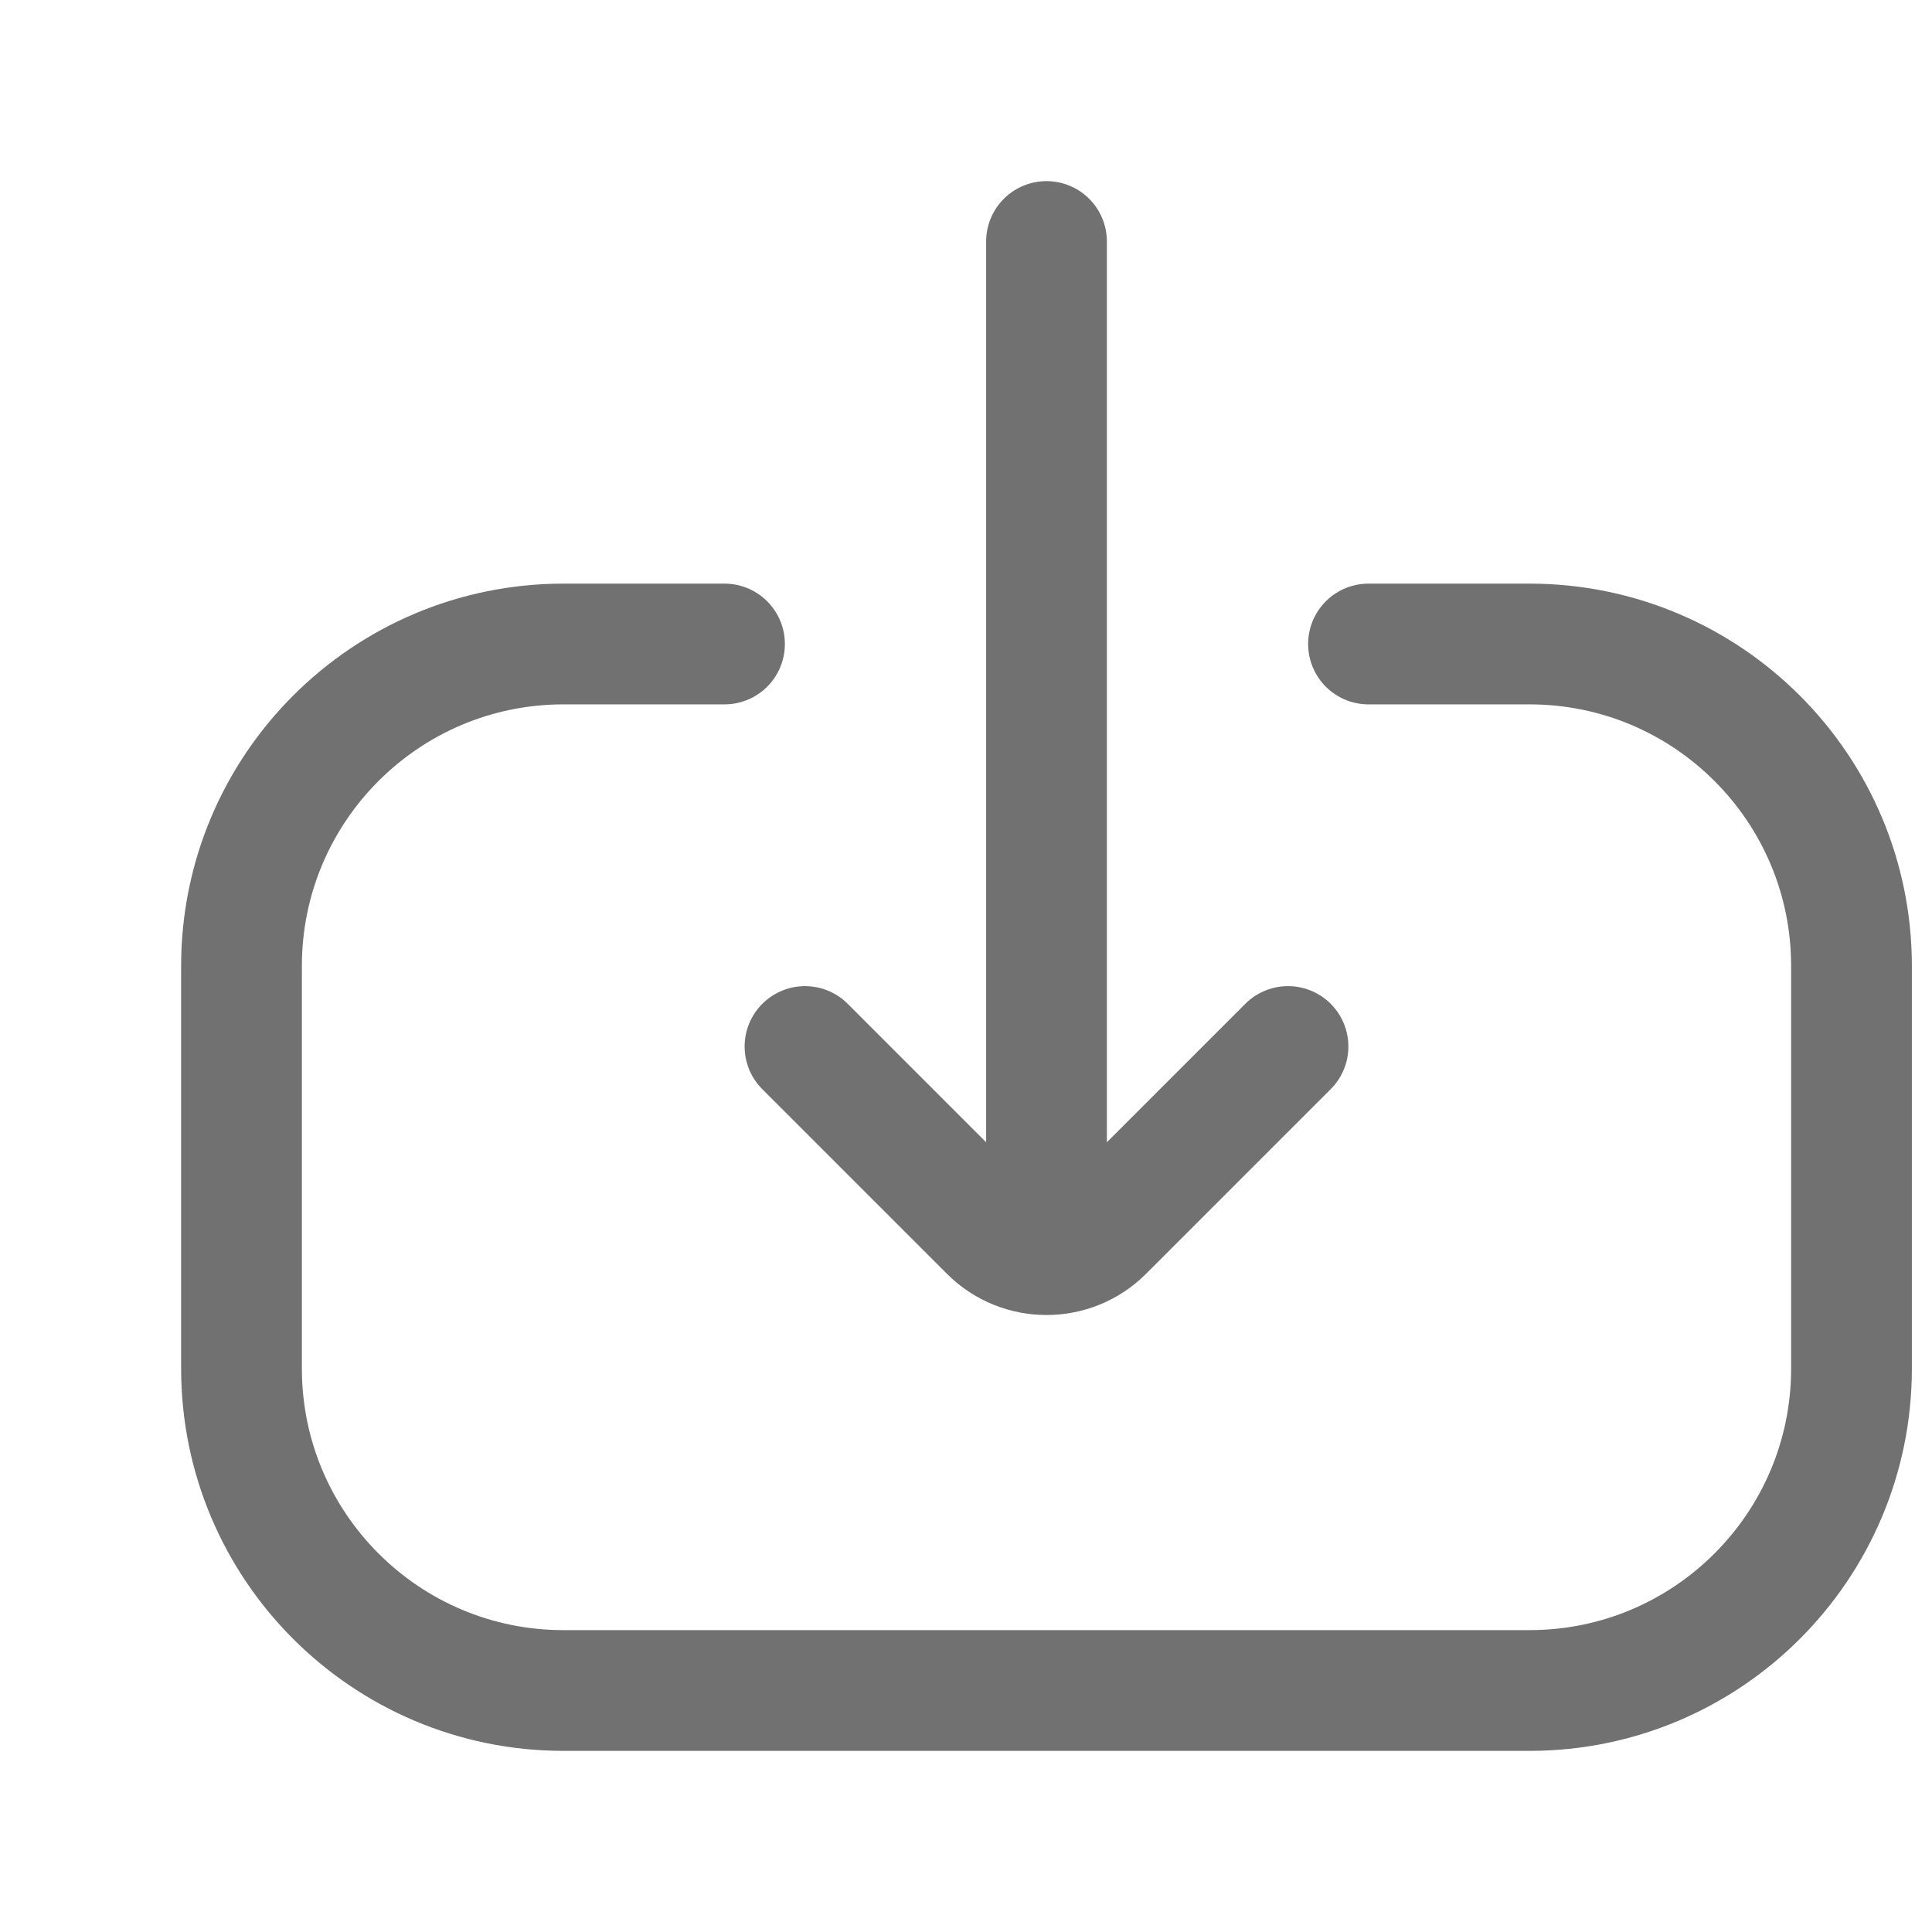
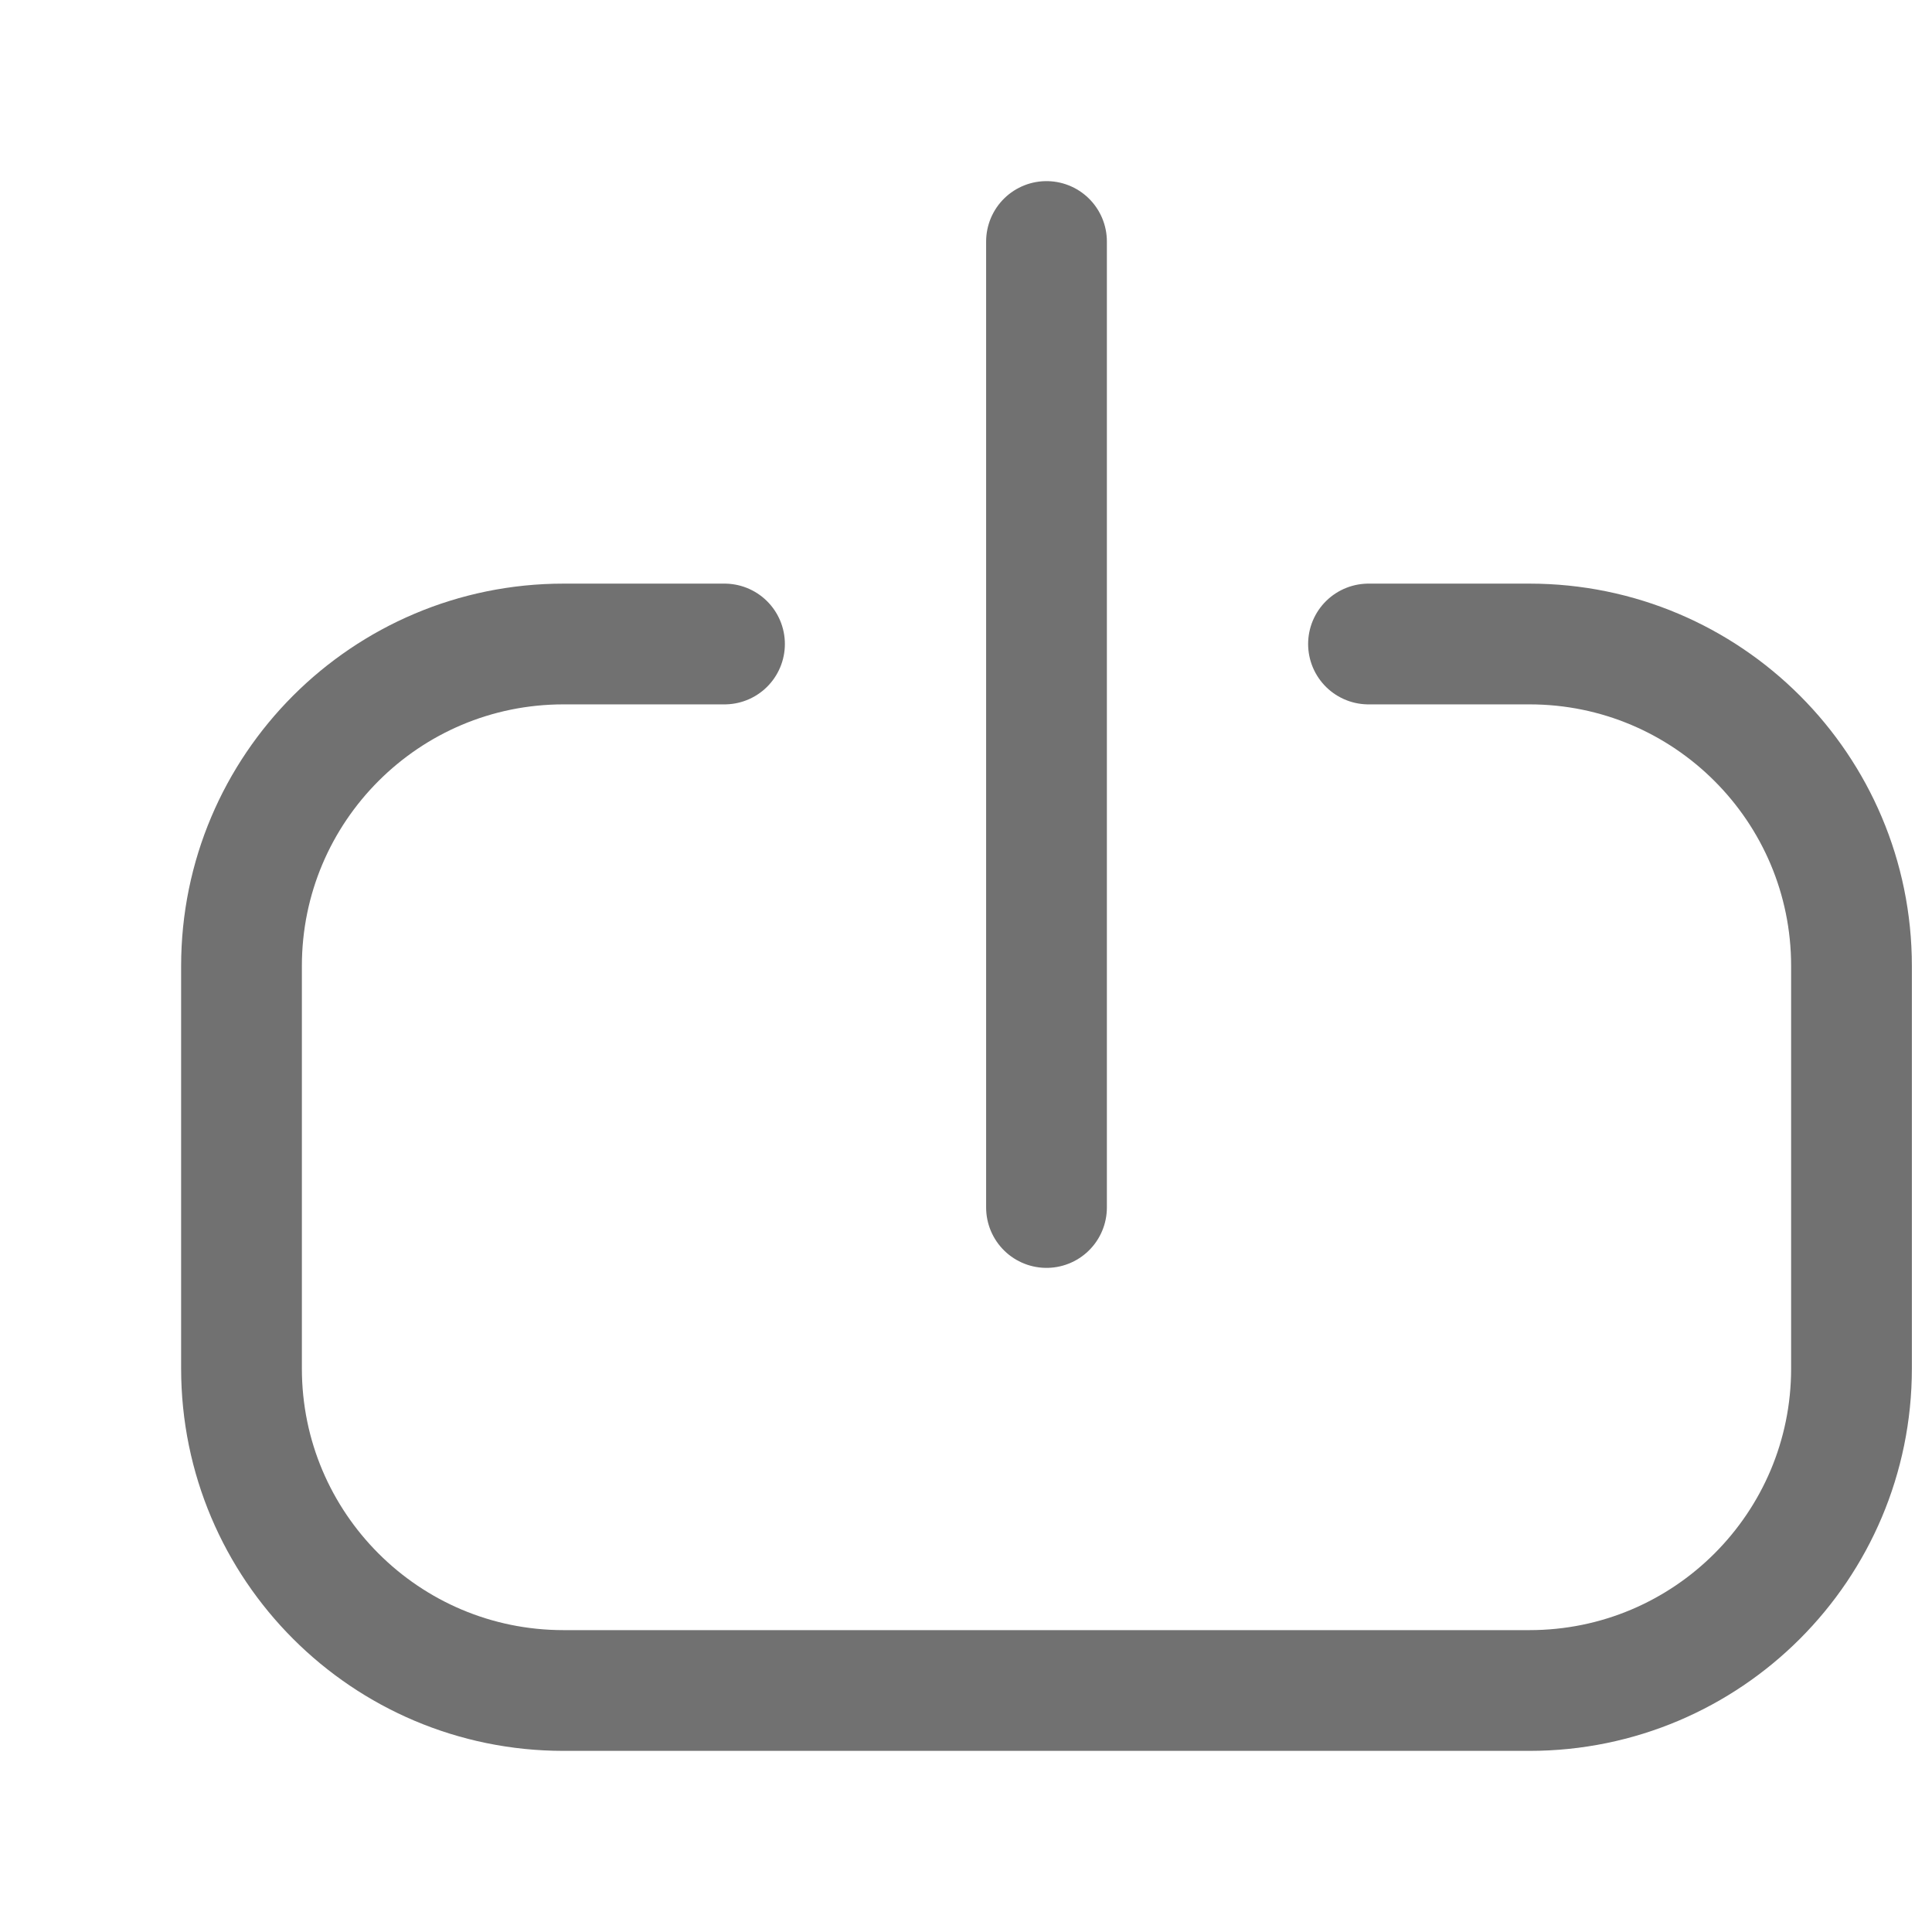
<svg xmlns="http://www.w3.org/2000/svg" width="24" height="24" viewBox="0 0 24 24" fill="none">
  <path d="M9 8L7 8C4.791 8 3 9.791 3 12L3 17C3 19.209 4.791 21 7 21L19 21C21.209 21 23 19.209 23 17L23 12C23 9.791 21.209 8 19 8L17 8" stroke="#717171" stroke-width="1.5" stroke-linecap="round" />
-   <path d="M10 13L12.293 15.293C12.683 15.683 13.317 15.683 13.707 15.293L16 13" stroke="#717171" stroke-width="1.5" stroke-linecap="round" />
  <path d="M13 15L13 3" stroke="#717171" stroke-width="1.5" stroke-linecap="round" />
</svg>